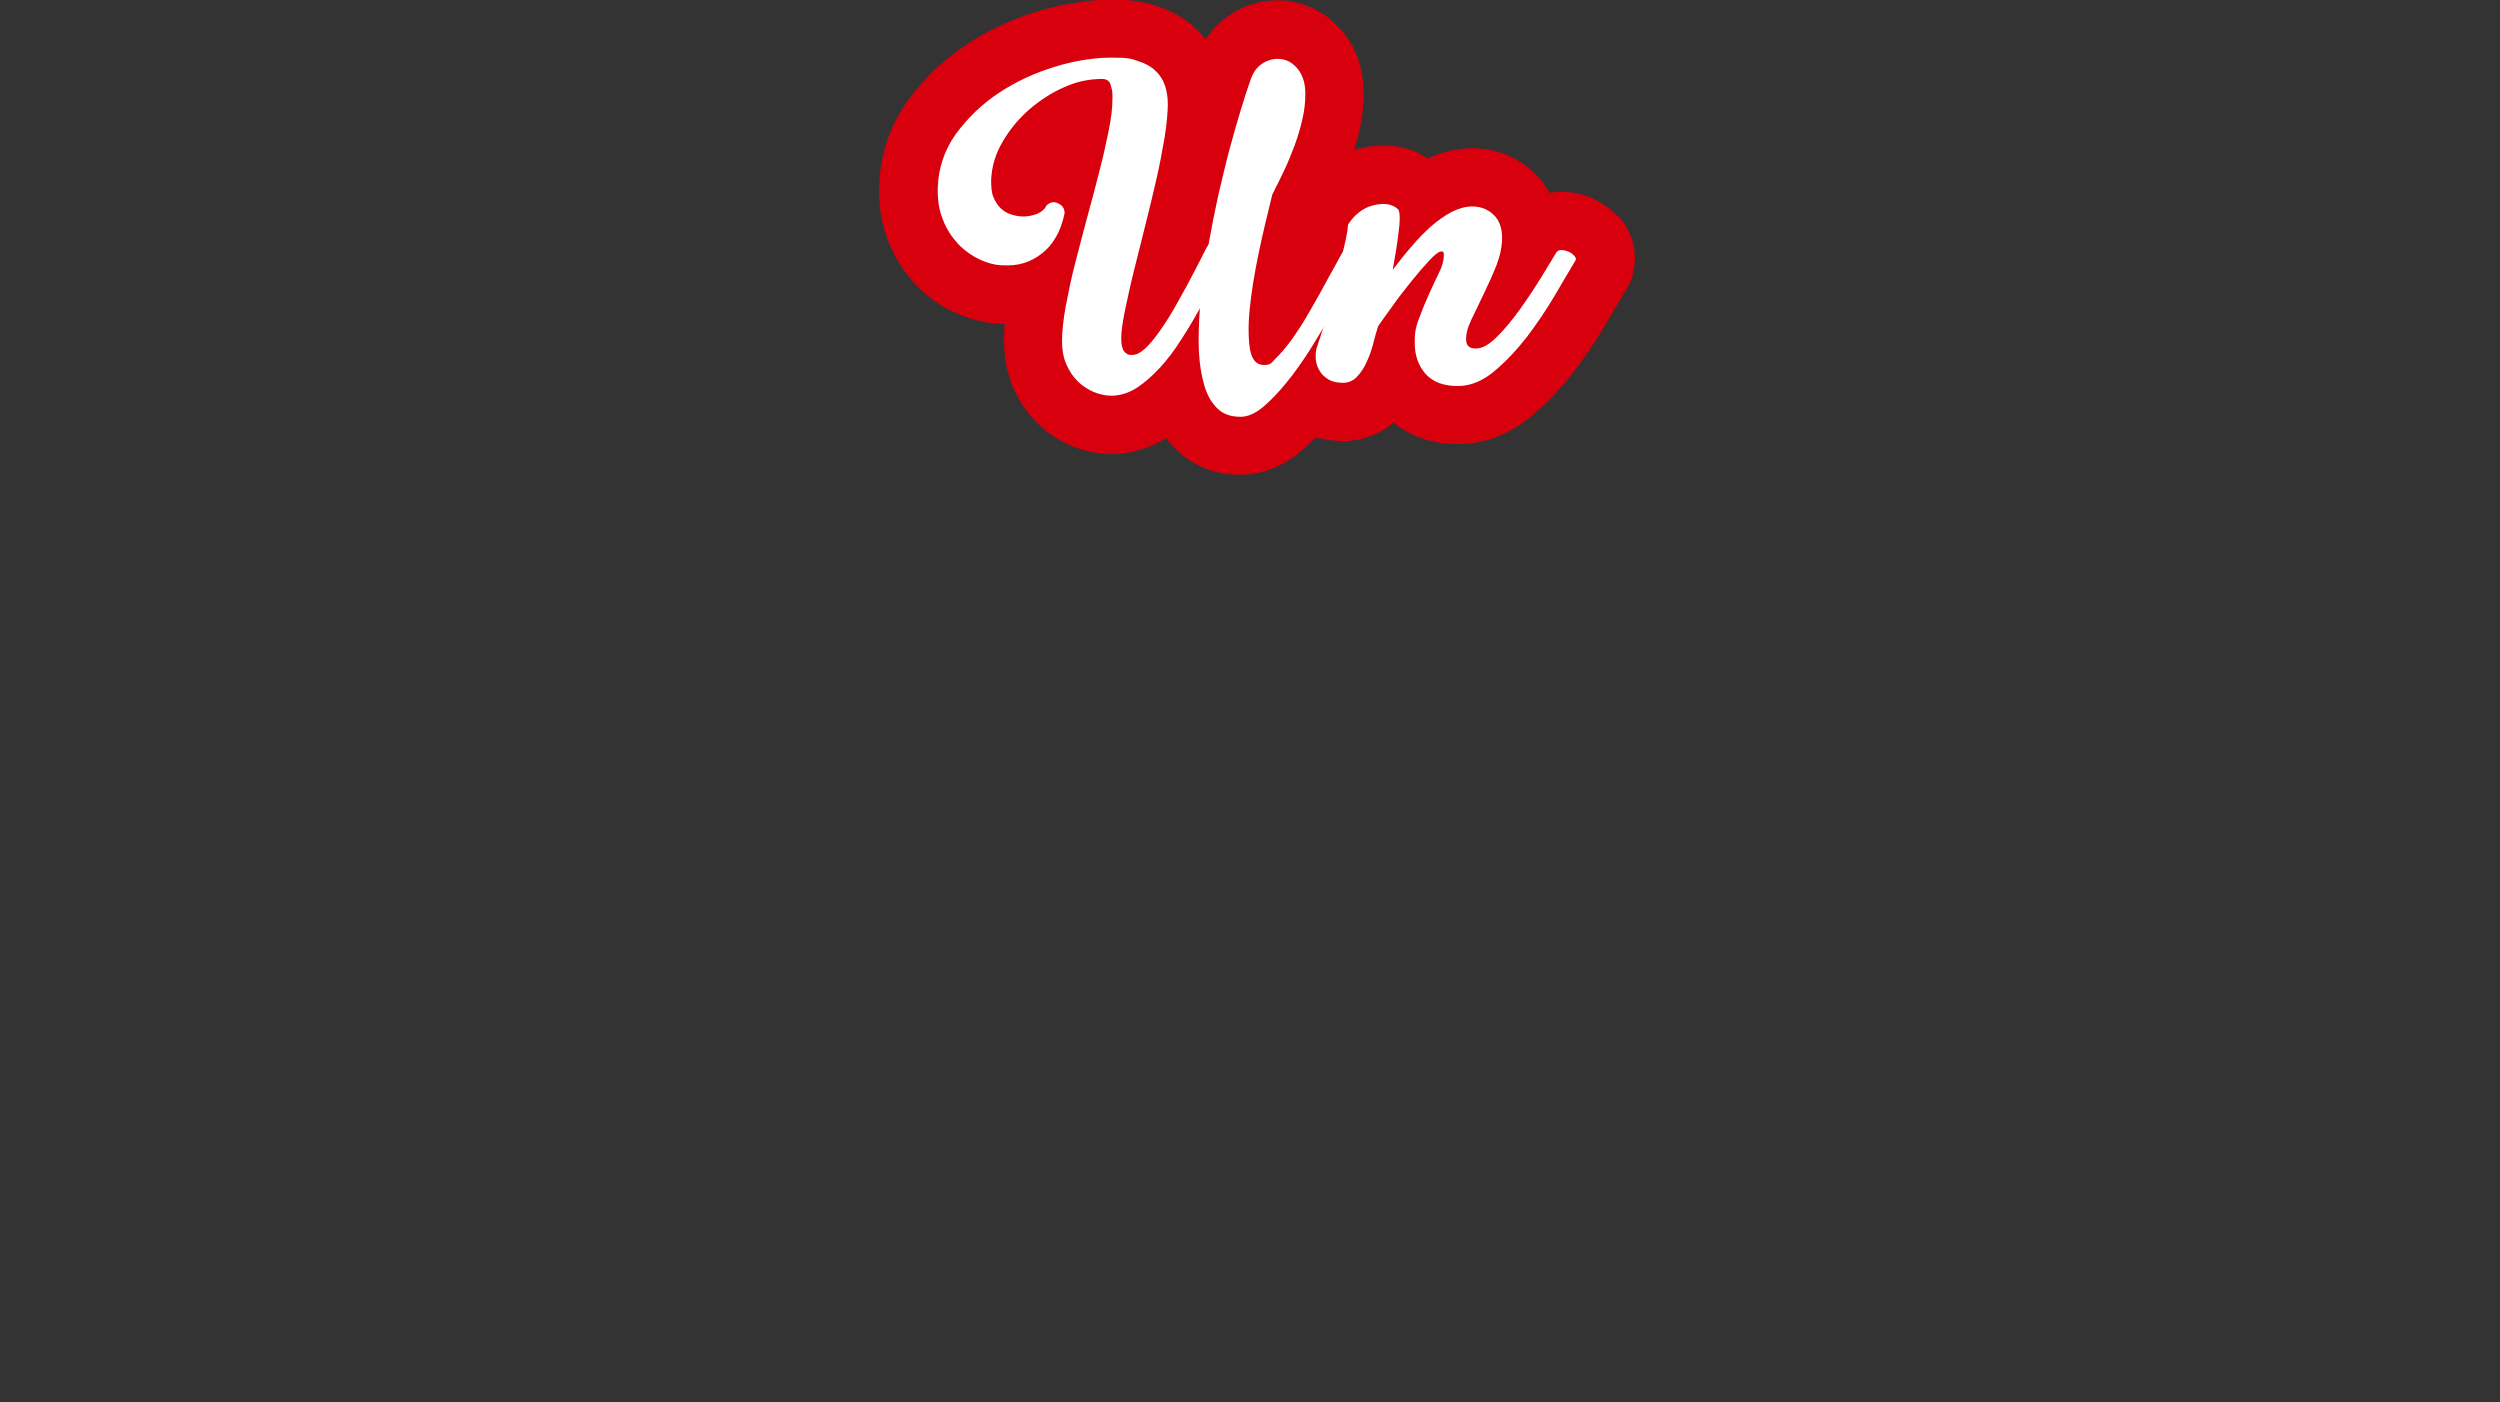
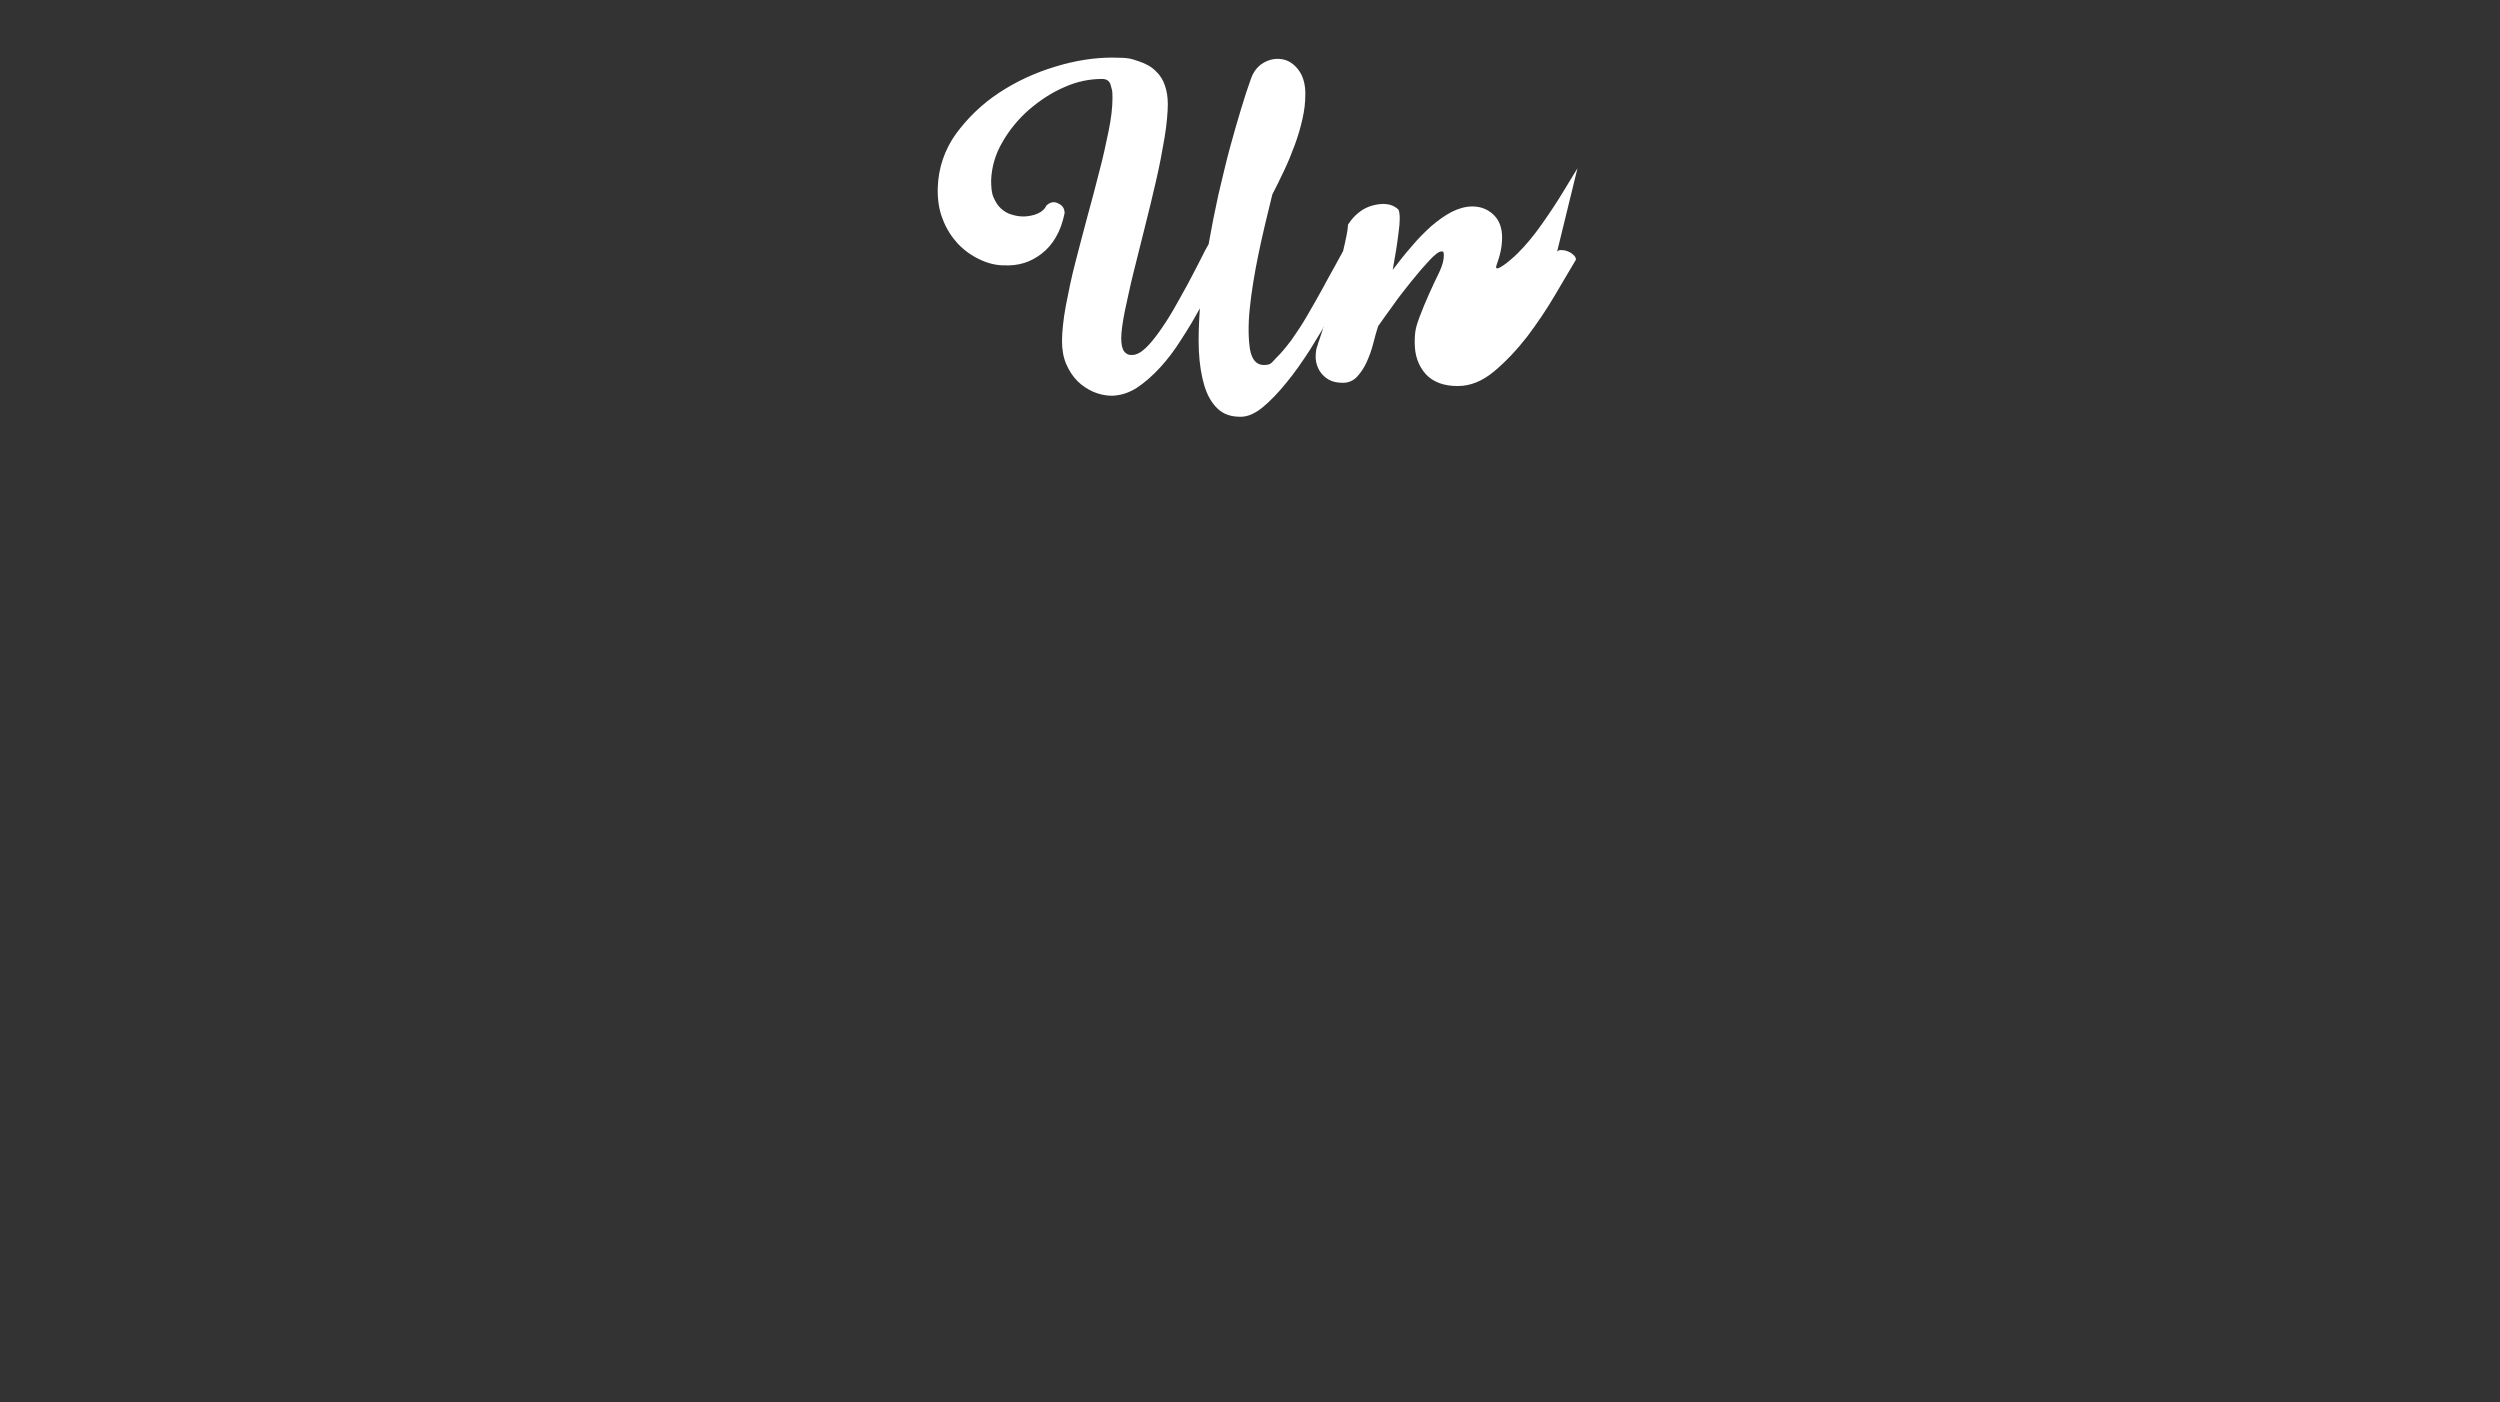
<svg xmlns="http://www.w3.org/2000/svg" version="1.1" viewBox="0 0 772.6 433.4">
  <rect x="0" y="0" width="772.6" height="433.4" fill="#333333" stroke="none" />
  <defs>
    <style>
      .cls-1 {
        isolation: isolate;
      }

      .cls-2 {
        fill: #d8000d;
      }

      .cls-3 {
        fill: #fff;
      }
    </style>
  </defs>
  <g>
    <g id="Capa_1">
-       <path class="cls-2" d="M499.9,66.9c-2.2-2.4-4.9-4.3-8-5.7-2.5-1.1-5.2-1.7-7.9-1.9,0,0,0,0,0,0-.5,0-1,0-1.4,0-1.3,0-2.5.1-3.7.3-1.1-2-2.5-3.9-4.2-5.6-5-5.1-11.5-7.9-19-8.2-.2,0-.4,0-.6,0-4.7,0-9.3,1.1-13.8,3.2-3-2-6.4-3.3-10.2-3.8-1.3-.2-2.5-.2-3.7-.2-2.7,0-5.4.4-8,1.1-.3,0-.6.2-.9.3.5-1.8,1-3.7,1.5-5.5.9-4,1.4-8,1.4-12,0-7.4-2.1-13.7-6.2-18.8-4.2-5.2-9.7-8.5-15.9-9.6-1.5-.3-3-.4-4.5-.4-4.6,0-9,1.2-13.1,3.5-3.7,2.1-6.8,5-9.1,8.6-.9-1.2-1.9-2.3-3-3.3-3.3-3.2-7.4-5.5-12.2-7.1-4.1-1.3-8.5-2-13.7-2s-14.9,1.2-22.8,3.6c-7.9,2.4-15.3,5.8-22.1,10.3-7.2,4.7-13.2,10.5-18.1,17.2-5.7,7.9-8.7,16.8-9,26.6,0,0,0,0,0,.1-.2,6.2.8,11.9,2.9,17.1,2,5,4.7,9.3,8.2,13,3.5,3.8,7.6,6.8,12.3,8.9,4.6,2.1,9.5,3.3,14.4,3.5.3,0,.7,0,1,0-.2,1.8-.2,3.6-.2,5.3,0,4.9.9,9.6,2.6,13.9,1.8,4.3,4.3,8.1,7.4,11.2,3.1,3.1,6.7,5.5,10.6,7.2,4,1.7,8.3,2.6,12.8,2.6s.4,0,.6,0c5.7-.2,11.1-1.9,16.1-4.9,1.1,1.4,2.2,2.7,3.5,3.9,5.1,4.8,11.7,7.4,19,7.4s.5,0,.8,0c6.3,0,12.4-2.4,18-7,1.7-1.4,3.3-2.9,5-4.6,2.6.8,5.4,1.2,8.4,1.2,5.8,0,11.2-2,15.6-5.7,4.2,3.5,10.6,6.6,19.6,6.6s.4,0,.7,0c8,0,15.8-3.1,22.5-8.8,4.6-3.8,8.9-8.4,12.9-13.6,3.6-4.7,6.9-9.6,9.9-14.7,2.6-4.5,4.7-8,6.4-10.8.9-1.5,1.6-3.2,2-4.9,1.5-6.3-.1-12.7-4.6-17.7Z" />
      <g id="Un">
        <g class="cls-1">
          <path class="cls-3" d="M415.1,77.8c.3-.4.8-.6,1.5-.6s1.4.1,2.1.4c.7.3,1.2.7,1.7,1.2.4.5.6.9.5,1.3-1,1.6-2.3,4-3.9,7-1.6,3-3.5,6.3-5.5,9.9-2.1,3.6-4.3,7.3-6.6,11-2.4,3.7-4.8,7.2-7.3,10.2-2.5,3.1-4.9,5.6-7.3,7.6-2.4,2-4.7,3-6.9,3-2.9,0-5.2-.7-7.1-2.5-1.8-1.7-3.2-4.1-4.1-7.1-.9-3-1.5-6.6-1.7-10.7-.2-4.1,0-8.5.3-13.2-1.8,3.3-3.7,6.5-5.8,9.7-2,3.2-4.2,6.1-6.5,8.6-2.3,2.5-4.7,4.6-7.1,6.2-2.5,1.6-5,2.4-7.7,2.5-2,0-3.9-.4-5.8-1.2-1.8-.8-3.5-1.9-4.9-3.3-1.4-1.4-2.6-3.2-3.5-5.3-.9-2.1-1.3-4.5-1.3-7.1s.4-6.8,1.2-11c.8-4.2,1.7-8.6,2.9-13.2s2.4-9.3,3.7-14.1c1.3-4.8,2.6-9.5,3.7-14,1.2-4.5,2.1-8.7,2.9-12.6.8-3.9,1.2-7.3,1.2-10.2s-.2-2.4-.5-3.8c-.3-1.4-1.2-2.1-2.7-2.1-3.7,0-7.6.7-11.6,2.5-4,1.7-7.6,4.1-11,7-3.3,2.9-6.1,6.3-8.2,10-2.2,3.7-3.3,7.6-3.5,11.7,0,2.1.1,3.9.7,5.3.6,1.4,1.3,2.6,2.3,3.5,1,.9,2.1,1.6,3.3,1.9,1.2.4,2.5.6,3.7.6s3.1-.3,4.4-.9c1.3-.6,2.2-1.4,2.7-2.5,1.2-1.1,2.4-1.3,3.7-.6,1.3.6,1.9,1.6,1.9,3-.6,2.9-1.5,5.4-2.7,7.4-1.2,2.1-2.7,3.8-4.4,5.1-1.7,1.3-3.5,2.3-5.5,2.9-2,.6-4.1.8-6.2.7-2.6,0-5.1-.7-7.6-1.9-2.5-1.2-4.7-2.8-6.6-4.8-1.9-2.1-3.5-4.5-4.6-7.4-1.2-2.9-1.7-6.2-1.6-9.9.2-6.1,2.1-11.7,5.6-16.6,3.6-4.9,8-9.2,13.3-12.7,5.3-3.5,11.1-6.2,17.4-8.1,6.2-1.9,12.1-2.8,17.6-2.8s5.9.4,8.1,1.1c2.2.7,4,1.7,5.3,3,1.3,1.2,2.3,2.7,2.9,4.5.6,1.7.9,3.7.9,5.8s-.3,6.2-1,10.3c-.7,4.1-1.5,8.5-2.6,13.2-1.1,4.7-2.2,9.5-3.5,14.5-1.2,4.9-2.4,9.6-3.5,14-1.1,4.4-1.9,8.4-2.7,12-.7,3.6-1.1,6.4-1.1,8.3s.3,3.3.9,4.1c.6.8,1.5,1.2,2.5,1.1,1.2,0,2.6-.7,4-2,1.4-1.3,2.8-3,4.3-5.1,1.5-2.1,3-4.4,4.5-7,1.5-2.6,2.9-5.2,4.3-7.7,1.3-2.5,2.6-4.9,3.7-7.1,1.1-2.2,2-4,2.8-5.3.9-5.1,1.9-10.2,3-15.2,1.2-5,2.3-9.8,3.5-14.3,1.2-4.5,2.4-8.5,3.5-12.2,1.1-3.7,2.1-6.7,3-9.2.8-2.4,2.1-4.1,4-5.2,1.9-1.1,3.8-1.4,5.7-1.1,1.9.3,3.6,1.4,5,3.2,1.4,1.8,2.2,4.3,2.2,7.4s-.3,5.2-.9,7.9c-.6,2.7-1.4,5.4-2.4,8.1-1,2.7-2.1,5.4-3.3,7.9-1.2,2.5-2.4,5-3.6,7.3-1.5,6.1-3,12.2-4.3,18.5-1.3,6.3-2.2,12-2.7,17-.5,5-.4,9.2.1,12.4.6,3.2,2,4.8,4.3,4.8s2.3-.7,3.8-2.2c1.5-1.4,3-3.3,4.7-5.5,1.6-2.3,3.3-4.8,4.9-7.6,1.6-2.8,3.2-5.5,4.6-8.1s2.7-5,3.9-7.1c1.2-2.2,2-3.7,2.6-4.7Z" />
-           <path class="cls-3" d="M481.2,77.8c.3-.4.8-.6,1.5-.5.7,0,1.4.2,2.1.5.7.3,1.2.7,1.7,1.2.4.5.6.9.5,1.3-1.7,2.9-3.9,6.5-6.5,11-2.6,4.4-5.5,8.7-8.6,12.8-3.2,4.1-6.6,7.7-10.2,10.7-3.6,3-7.3,4.5-11.2,4.5-4.3,0-7.6-1.2-9.9-3.7-2.3-2.6-3.4-5.8-3.4-9.7s.5-5.1,1.4-7.7c1-2.6,2-5.1,3.1-7.5,1.1-2.4,2.1-4.6,3.1-6.6,1-2.1,1.4-3.8,1.4-5.1s-.2-1.3-.7-1.3c-.8,0-2,.9-3.7,2.7-1.7,1.8-3.6,4-5.6,6.5-2,2.5-4,5-5.8,7.6-1.9,2.6-3.4,4.7-4.5,6.3-.5,1.5-1,3.3-1.5,5.3-.5,2-1.2,3.9-2,5.7-.8,1.8-1.8,3.3-3,4.6-1.2,1.3-2.7,1.9-4.4,1.9s-3.2-.3-4.4-1c-1.2-.7-2.1-1.6-2.8-2.7-.7-1.2-1.1-2.4-1.2-3.8,0-1.4,0-2.8.6-4.1,0-.2.2-.8.6-1.9.4-1.1.8-2.5,1.4-4.3.5-1.8,1.1-3.8,1.7-6.1.6-2.3,1.2-4.6,1.8-7,.6-2.2,1.1-4.4,1.6-6.5.5-2.1.9-4,1.3-5.6.4-1.6.6-3,.8-4,.1-1.1.2-1.7.2-1.9.9-1.4,2-2.7,3.3-3.7,1.3-1.1,2.8-1.8,4.3-2.2,1.5-.4,3-.6,4.5-.4,1.4.2,2.6.8,3.5,1.7.5,1.3.5,3.7,0,7.1-.4,3.4-1,7.2-1.8,11.5,1.8-2.4,3.7-4.8,5.8-7.2,2-2.4,4.1-4.5,6.1-6.3,2.1-1.8,4.2-3.3,6.3-4.4,2.2-1.1,4.3-1.7,6.4-1.7,2.8,0,5,1,6.7,2.7,1.7,1.7,2.5,4,2.5,6.9s-.6,5.5-1.7,8.5c-1.2,3-2.5,5.9-3.9,8.8-1.4,2.9-2.7,5.6-3.9,8.1-1.2,2.5-1.7,4.6-1.6,6.2,0,1.8,1,2.7,3,2.7s4.1-1.2,6.6-3.7,4.9-5.4,7.3-8.8c2.4-3.4,4.6-6.7,6.6-10,2-3.3,3.5-5.8,4.5-7.4Z" />
+           <path class="cls-3" d="M481.2,77.8c.3-.4.8-.6,1.5-.5.7,0,1.4.2,2.1.5.7.3,1.2.7,1.7,1.2.4.5.6.9.5,1.3-1.7,2.9-3.9,6.5-6.5,11-2.6,4.4-5.5,8.7-8.6,12.8-3.2,4.1-6.6,7.7-10.2,10.7-3.6,3-7.3,4.5-11.2,4.5-4.3,0-7.6-1.2-9.9-3.7-2.3-2.6-3.4-5.8-3.4-9.7s.5-5.1,1.4-7.7c1-2.6,2-5.1,3.1-7.5,1.1-2.4,2.1-4.6,3.1-6.6,1-2.1,1.4-3.8,1.4-5.1s-.2-1.3-.7-1.3c-.8,0-2,.9-3.7,2.7-1.7,1.8-3.6,4-5.6,6.5-2,2.5-4,5-5.8,7.6-1.9,2.6-3.4,4.7-4.5,6.3-.5,1.5-1,3.3-1.5,5.3-.5,2-1.2,3.9-2,5.7-.8,1.8-1.8,3.3-3,4.6-1.2,1.3-2.7,1.9-4.4,1.9s-3.2-.3-4.4-1c-1.2-.7-2.1-1.6-2.8-2.7-.7-1.2-1.1-2.4-1.2-3.8,0-1.4,0-2.8.6-4.1,0-.2.2-.8.6-1.9.4-1.1.8-2.5,1.4-4.3.5-1.8,1.1-3.8,1.7-6.1.6-2.3,1.2-4.6,1.8-7,.6-2.2,1.1-4.4,1.6-6.5.5-2.1.9-4,1.3-5.6.4-1.6.6-3,.8-4,.1-1.1.2-1.7.2-1.9.9-1.4,2-2.7,3.3-3.7,1.3-1.1,2.8-1.8,4.3-2.2,1.5-.4,3-.6,4.5-.4,1.4.2,2.6.8,3.5,1.7.5,1.3.5,3.7,0,7.1-.4,3.4-1,7.2-1.8,11.5,1.8-2.4,3.7-4.8,5.8-7.2,2-2.4,4.1-4.5,6.1-6.3,2.1-1.8,4.2-3.3,6.3-4.4,2.2-1.1,4.3-1.7,6.4-1.7,2.8,0,5,1,6.7,2.7,1.7,1.7,2.5,4,2.5,6.9s-.6,5.5-1.7,8.5s4.1-1.2,6.6-3.7,4.9-5.4,7.3-8.8c2.4-3.4,4.6-6.7,6.6-10,2-3.3,3.5-5.8,4.5-7.4Z" />
        </g>
      </g>
    </g>
  </g>
</svg>